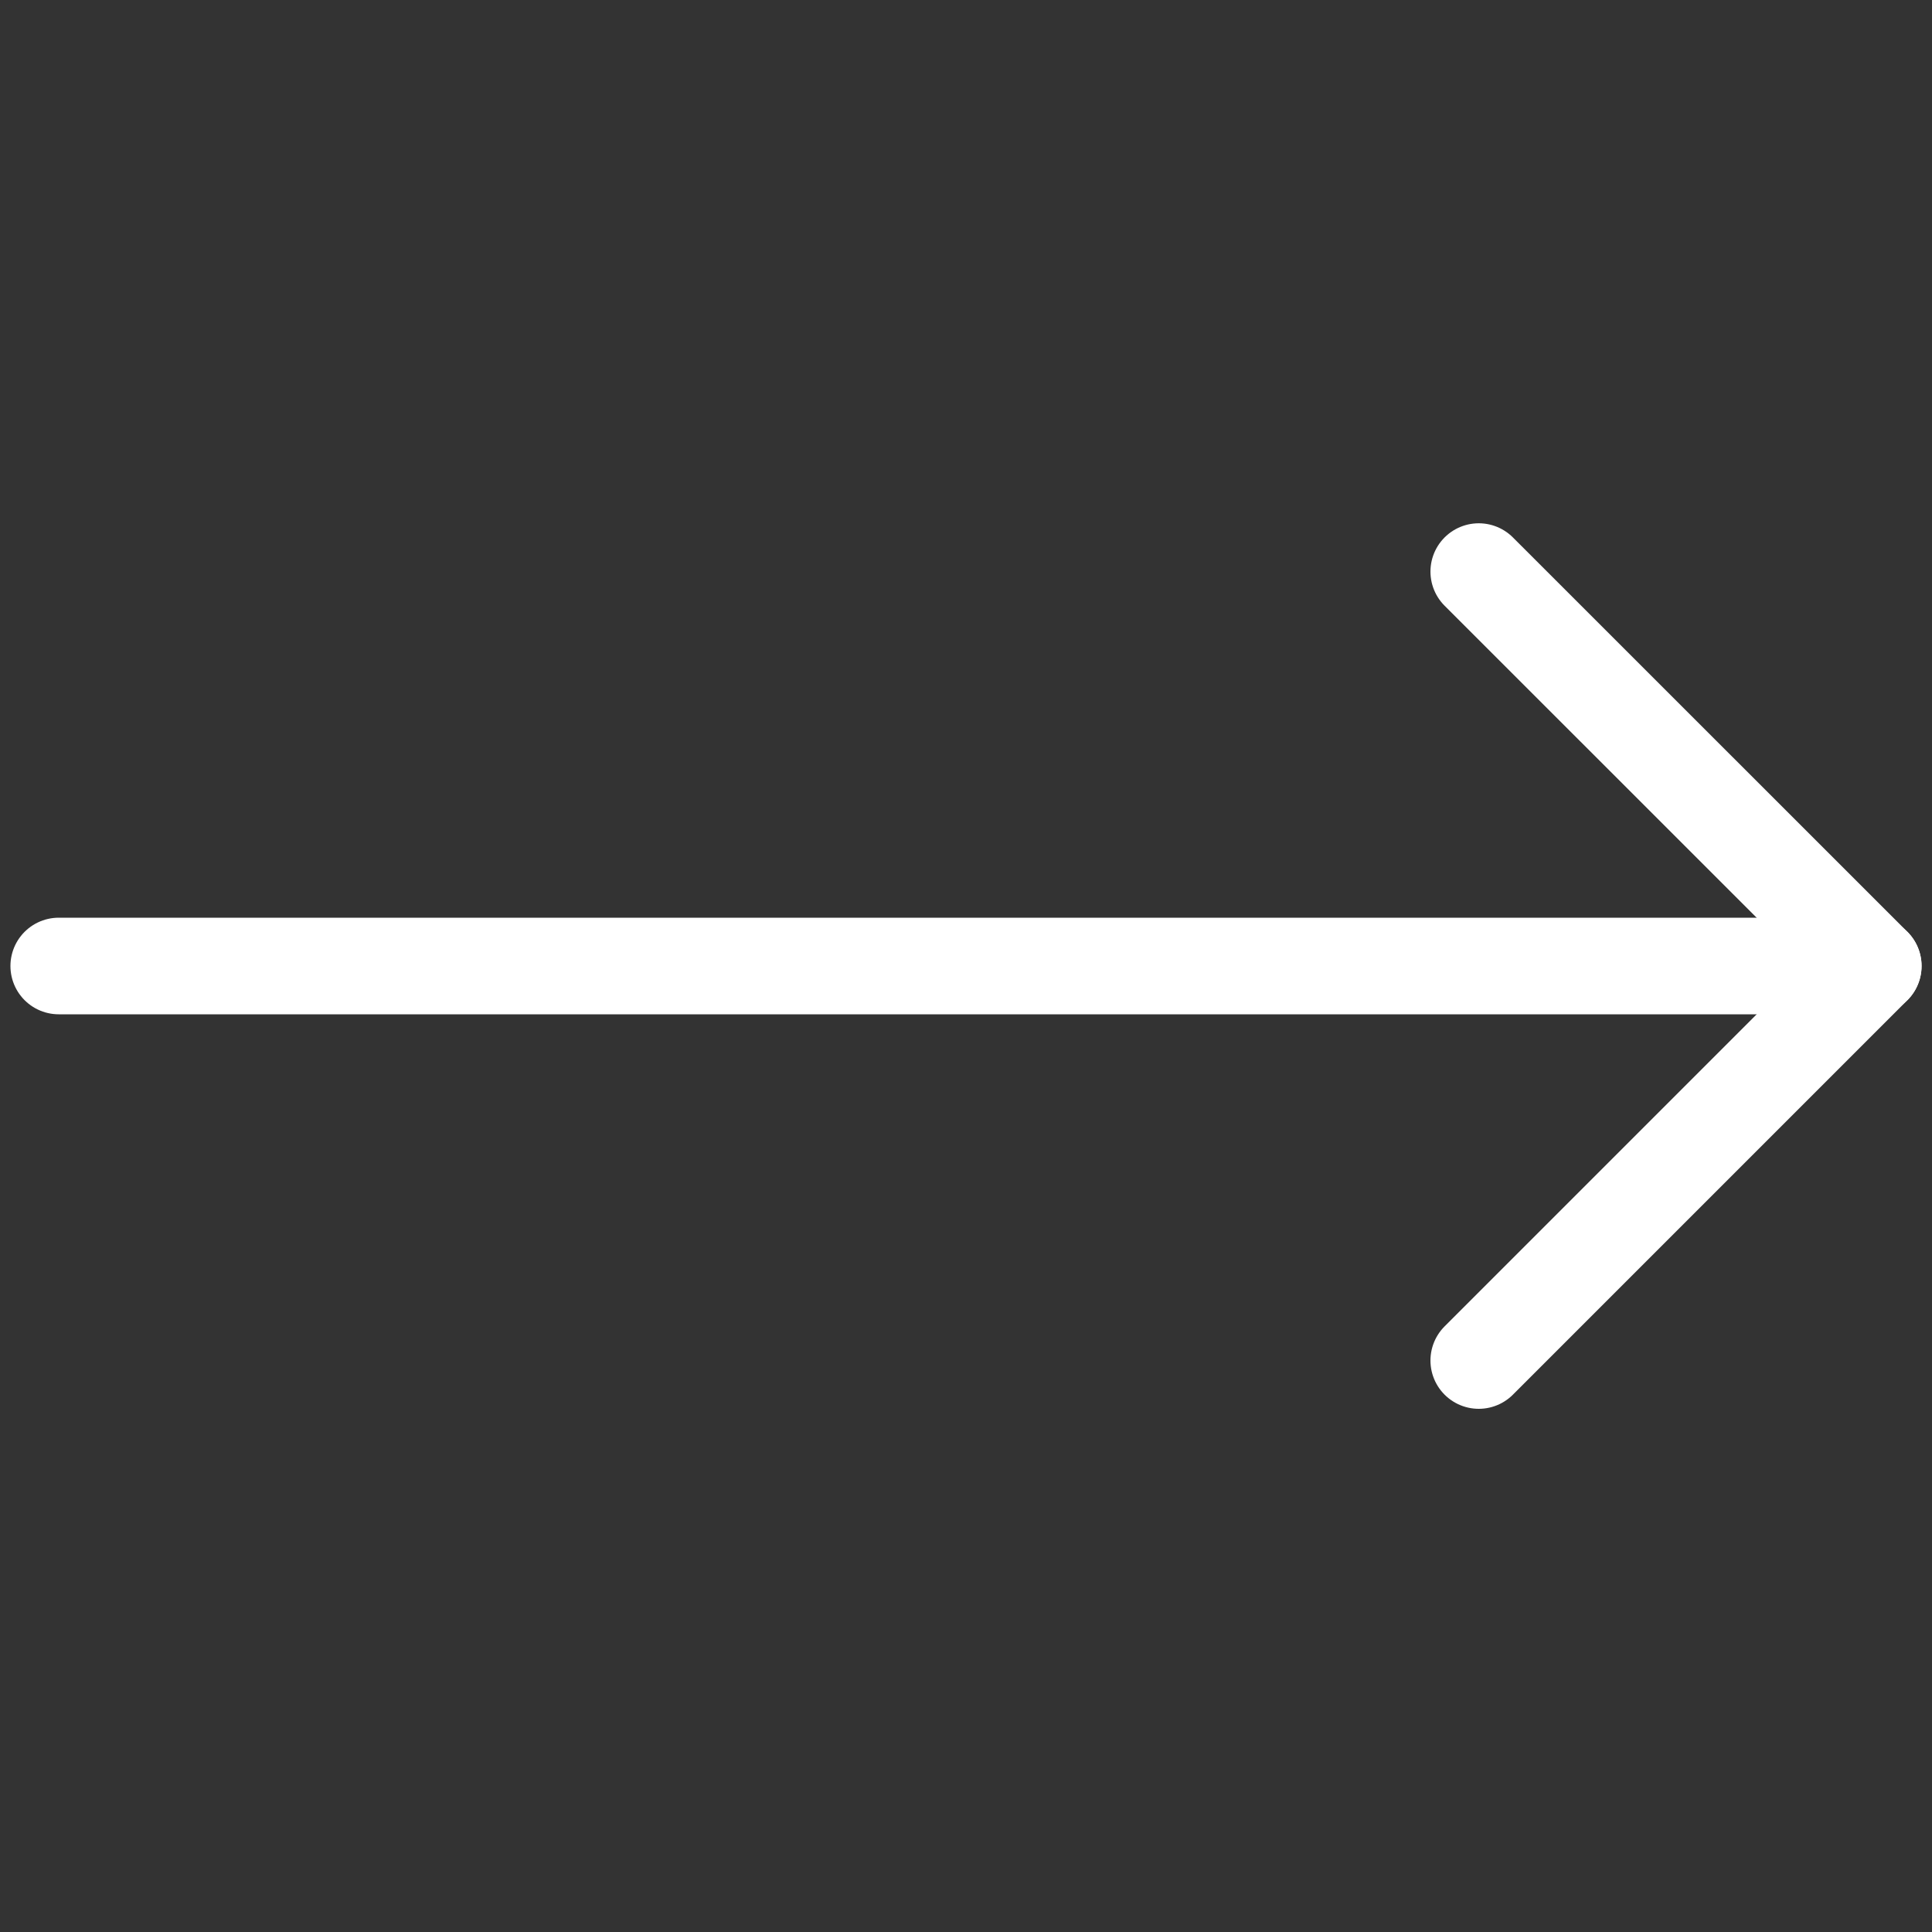
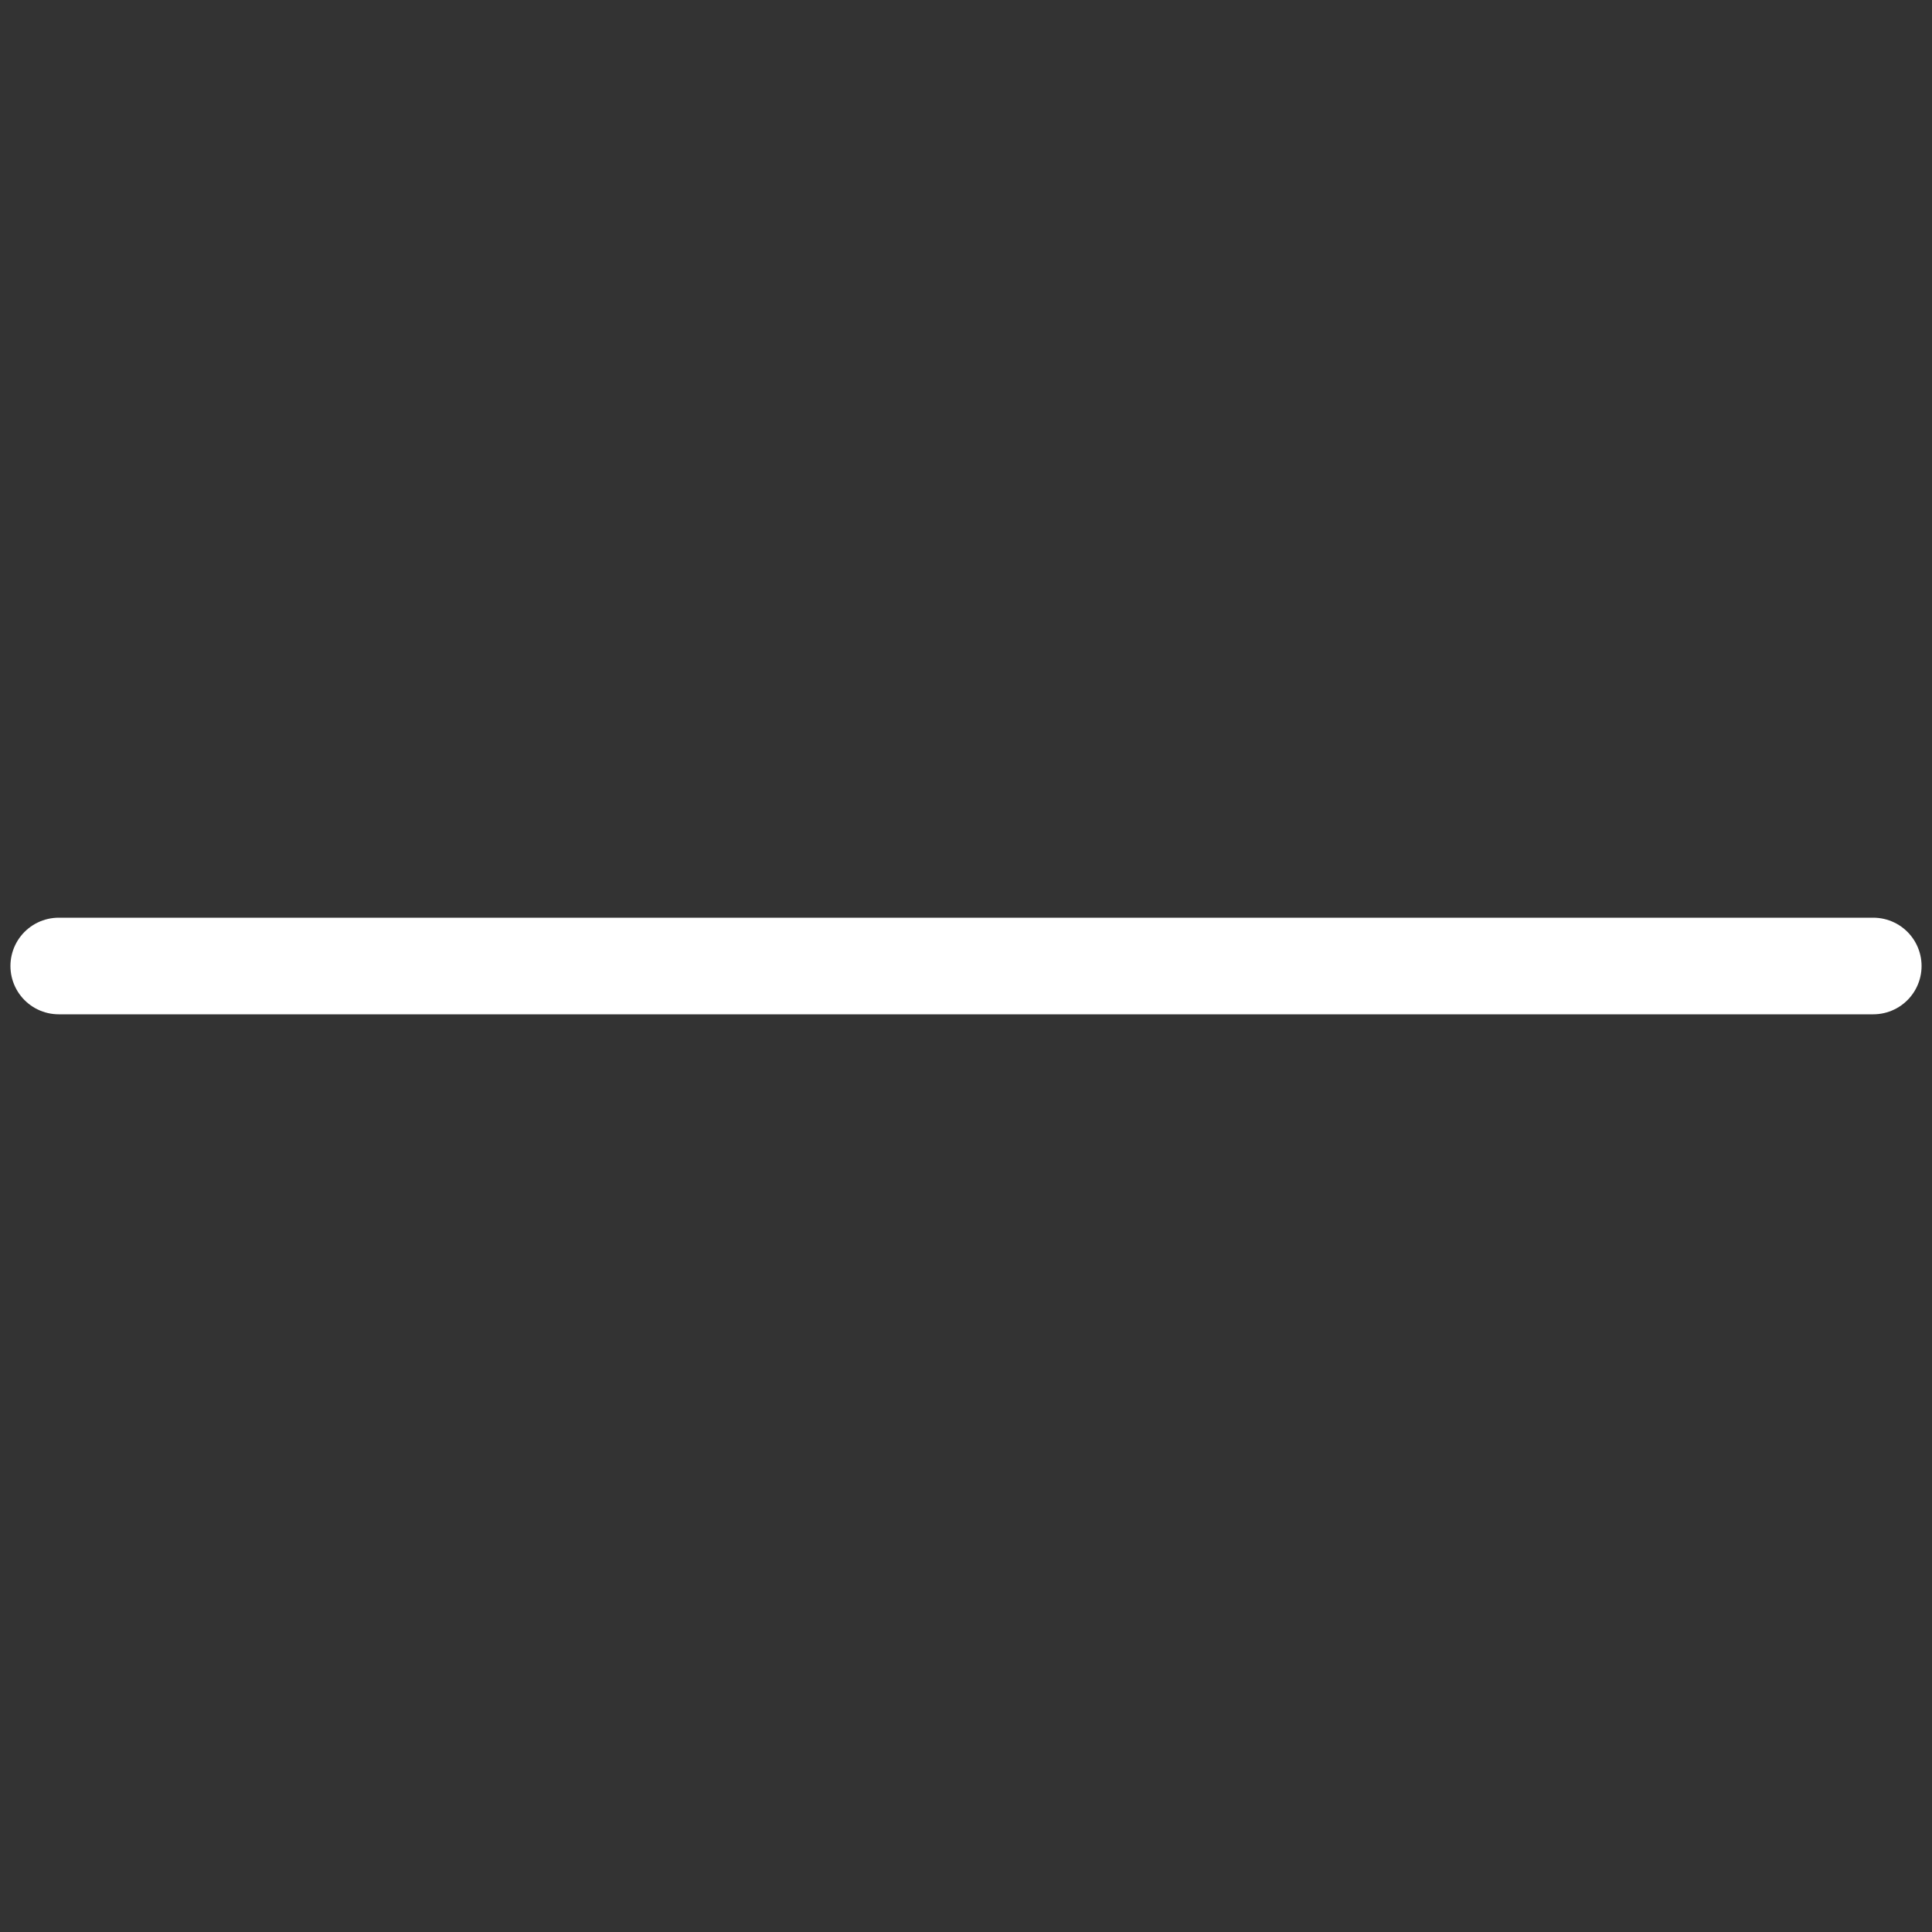
<svg xmlns="http://www.w3.org/2000/svg" width="20" height="20" viewBox="0 0 20 20" fill="none">
  <rect x="0" y="0" width="20" height="20" fill="#333333" stroke="none" />
-   <path d="M15.308 5.917L19.392 10L15.308 14.084" stroke="white" stroke-linecap="round" stroke-linejoin="round" />
  <path d="M19.392 10H0.608" stroke="white" stroke-linecap="round" stroke-linejoin="round" />
</svg>